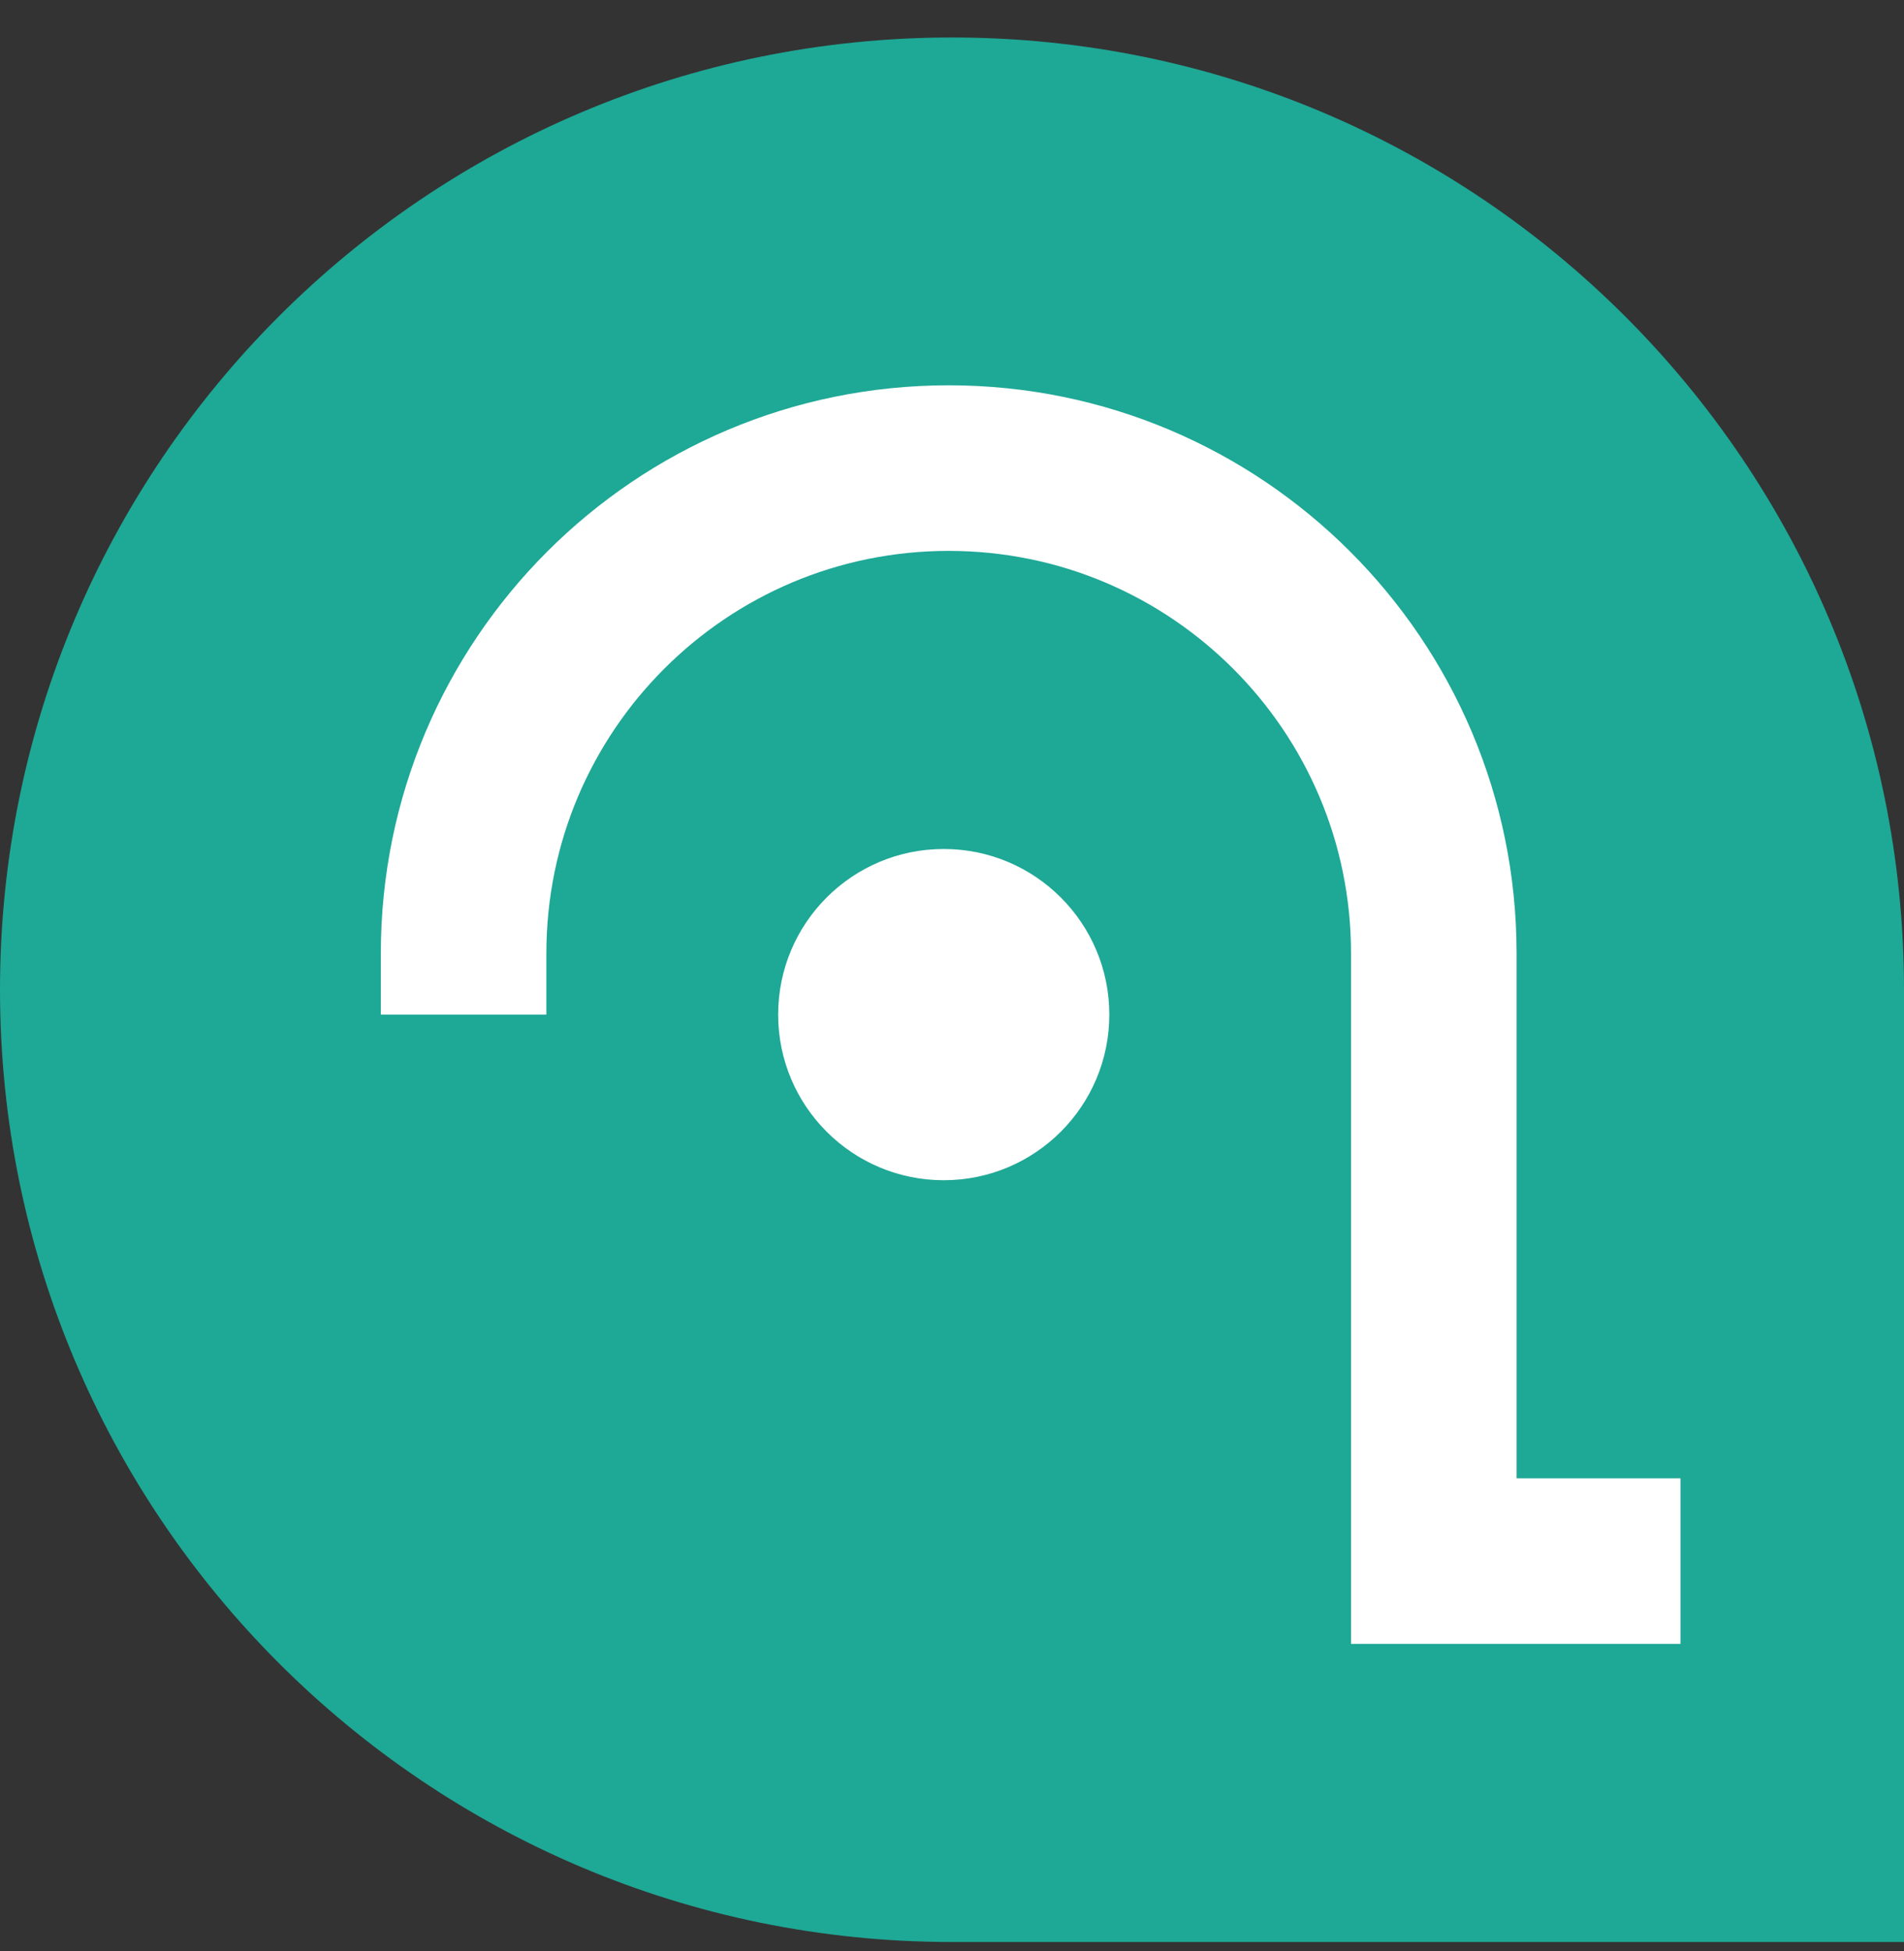
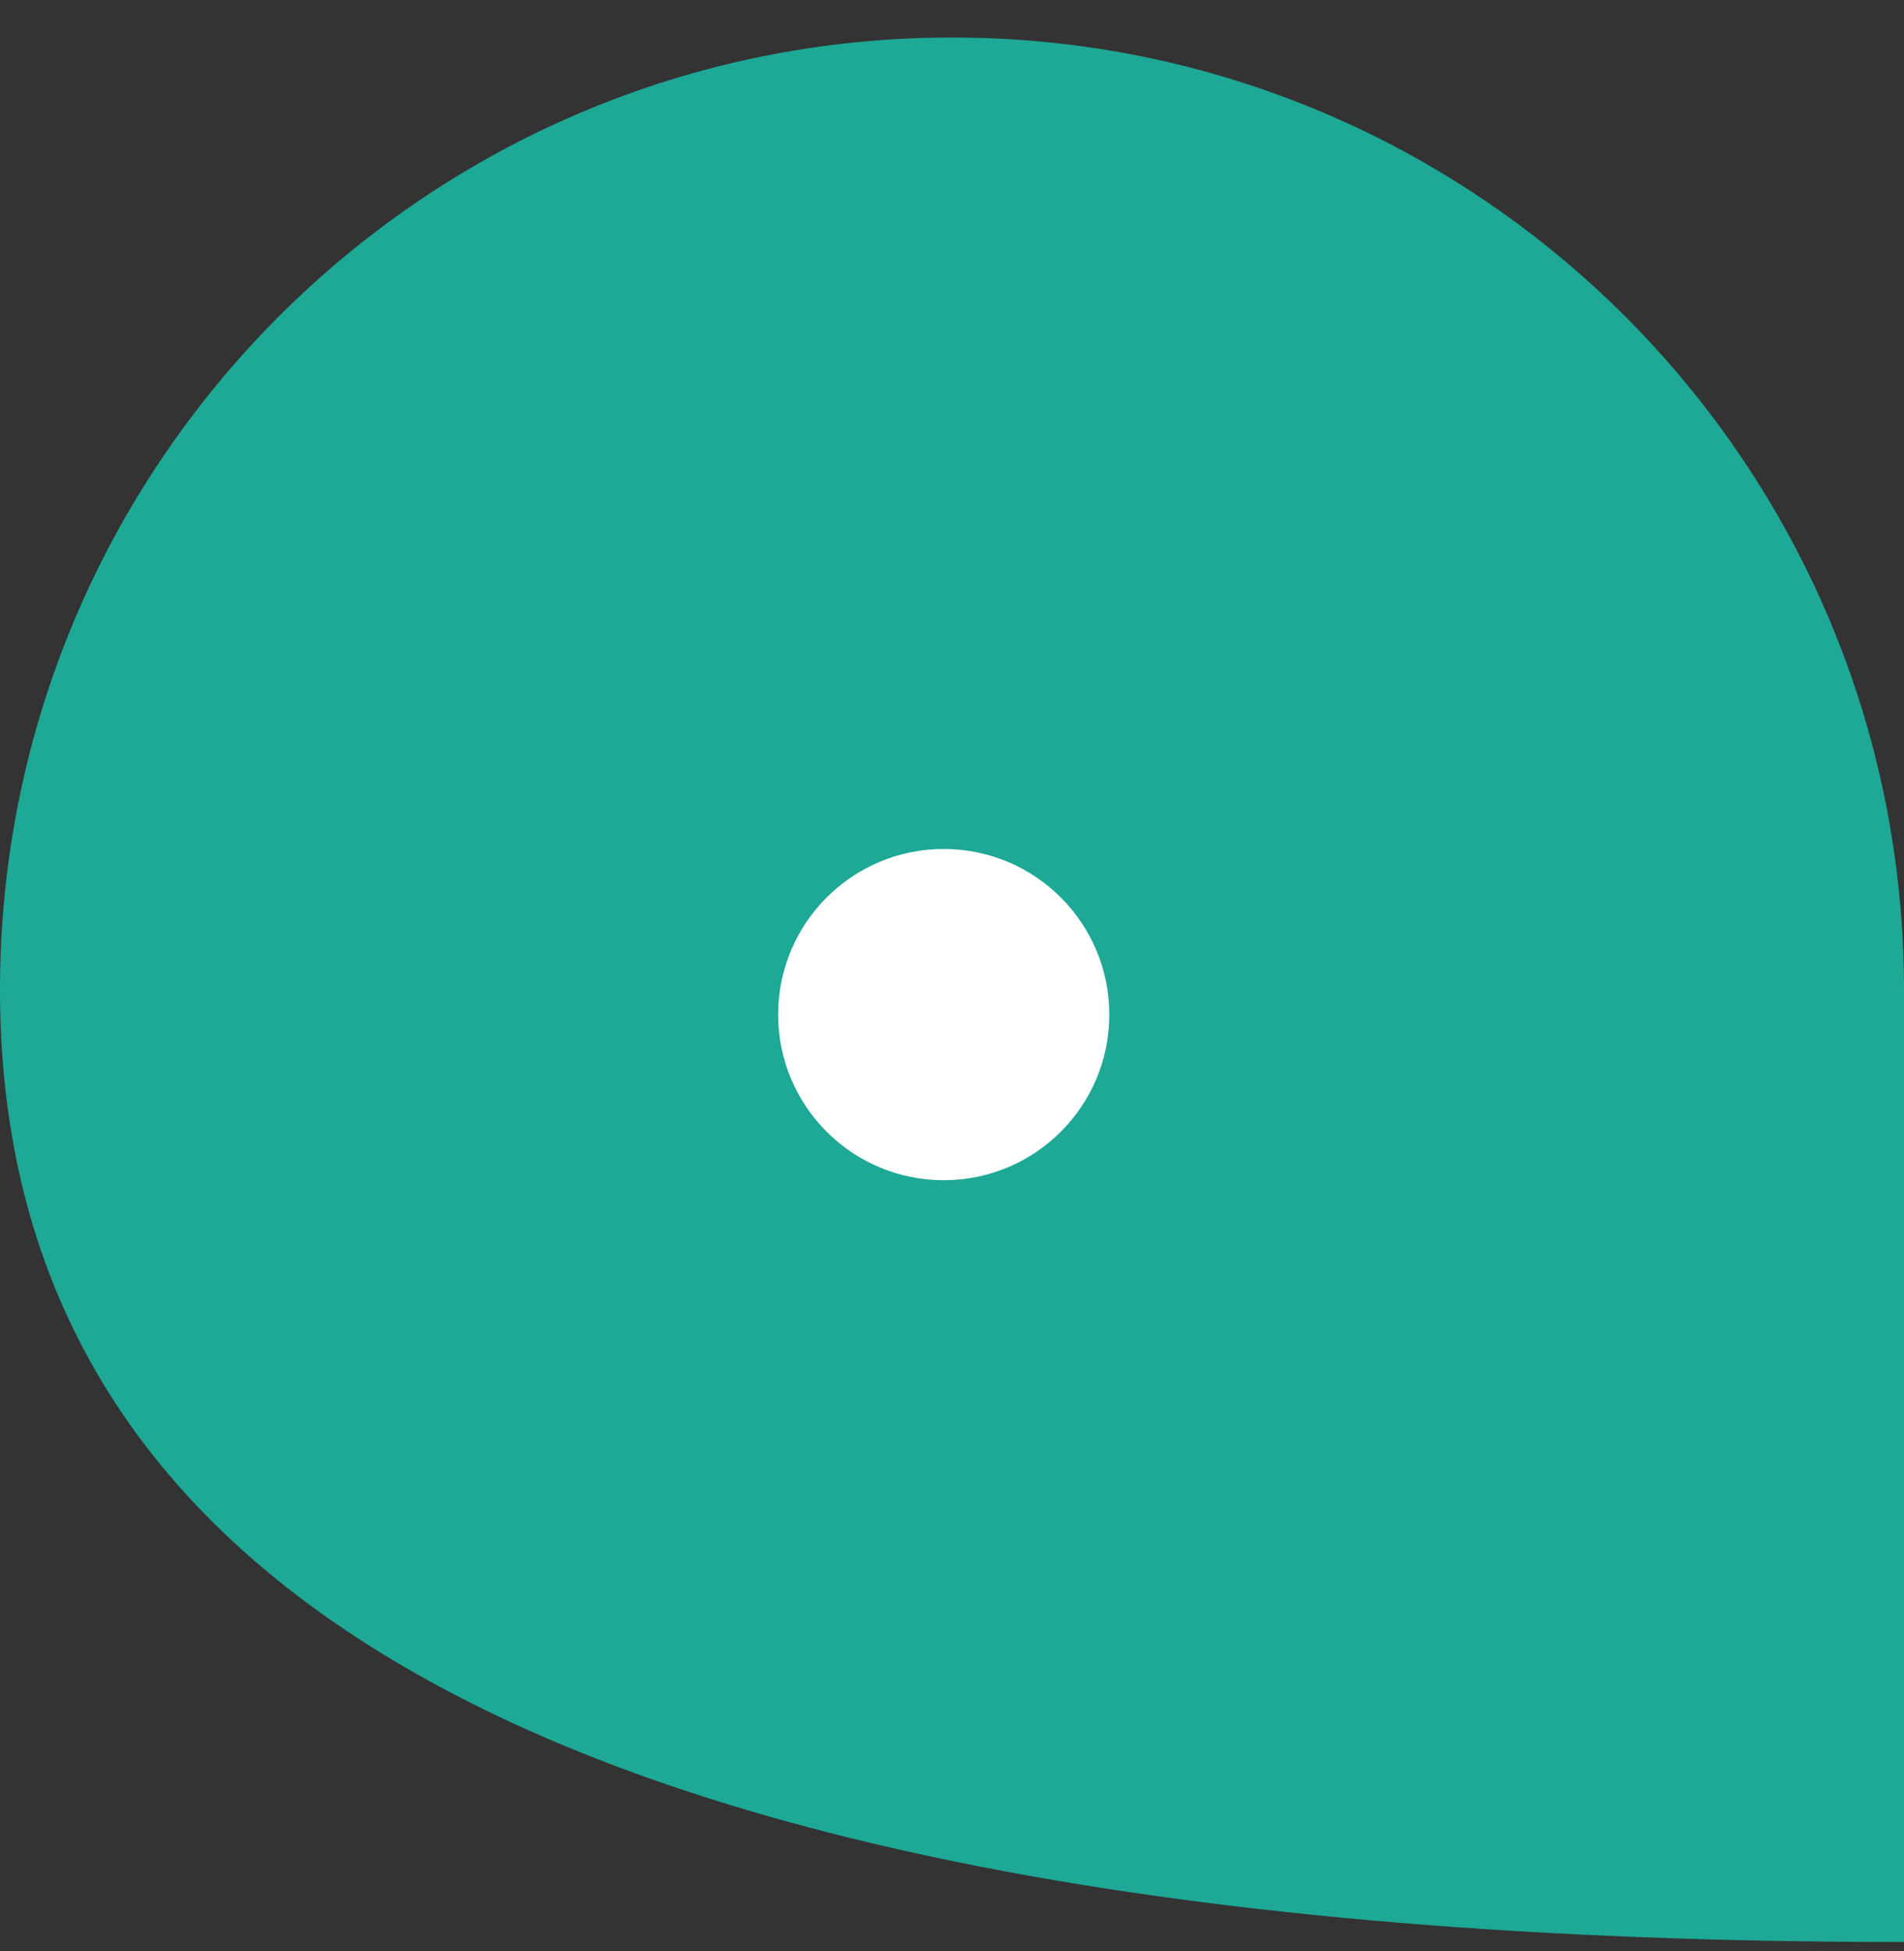
<svg xmlns="http://www.w3.org/2000/svg" width="41" height="42" viewBox="0 0 41 42" fill="none">
  <rect x="0" y="0" width="41" height="42" fill="#333333" stroke="none" />
-   <path d="M0 21.307C0 9.985 9.178 0.807 20.5 0.807C31.822 0.807 41 9.985 41 21.307V41.807H20.5C9.178 41.807 0 32.629 0 21.307Z" fill="#1EA896" />
-   <path d="M36.187 33.607H30.875V20.523C30.875 14.754 26.198 10.077 20.429 10.077C14.659 10.077 9.983 14.754 9.983 20.523V21.842" stroke="white" stroke-width="3.565" />
+   <path d="M0 21.307C0 9.985 9.178 0.807 20.5 0.807C31.822 0.807 41 9.985 41 21.307V41.807C9.178 41.807 0 32.629 0 21.307Z" fill="#1EA896" />
  <circle cx="20.322" cy="21.842" r="3.53" fill="white" stroke="white" stroke-width="0.071" />
</svg>